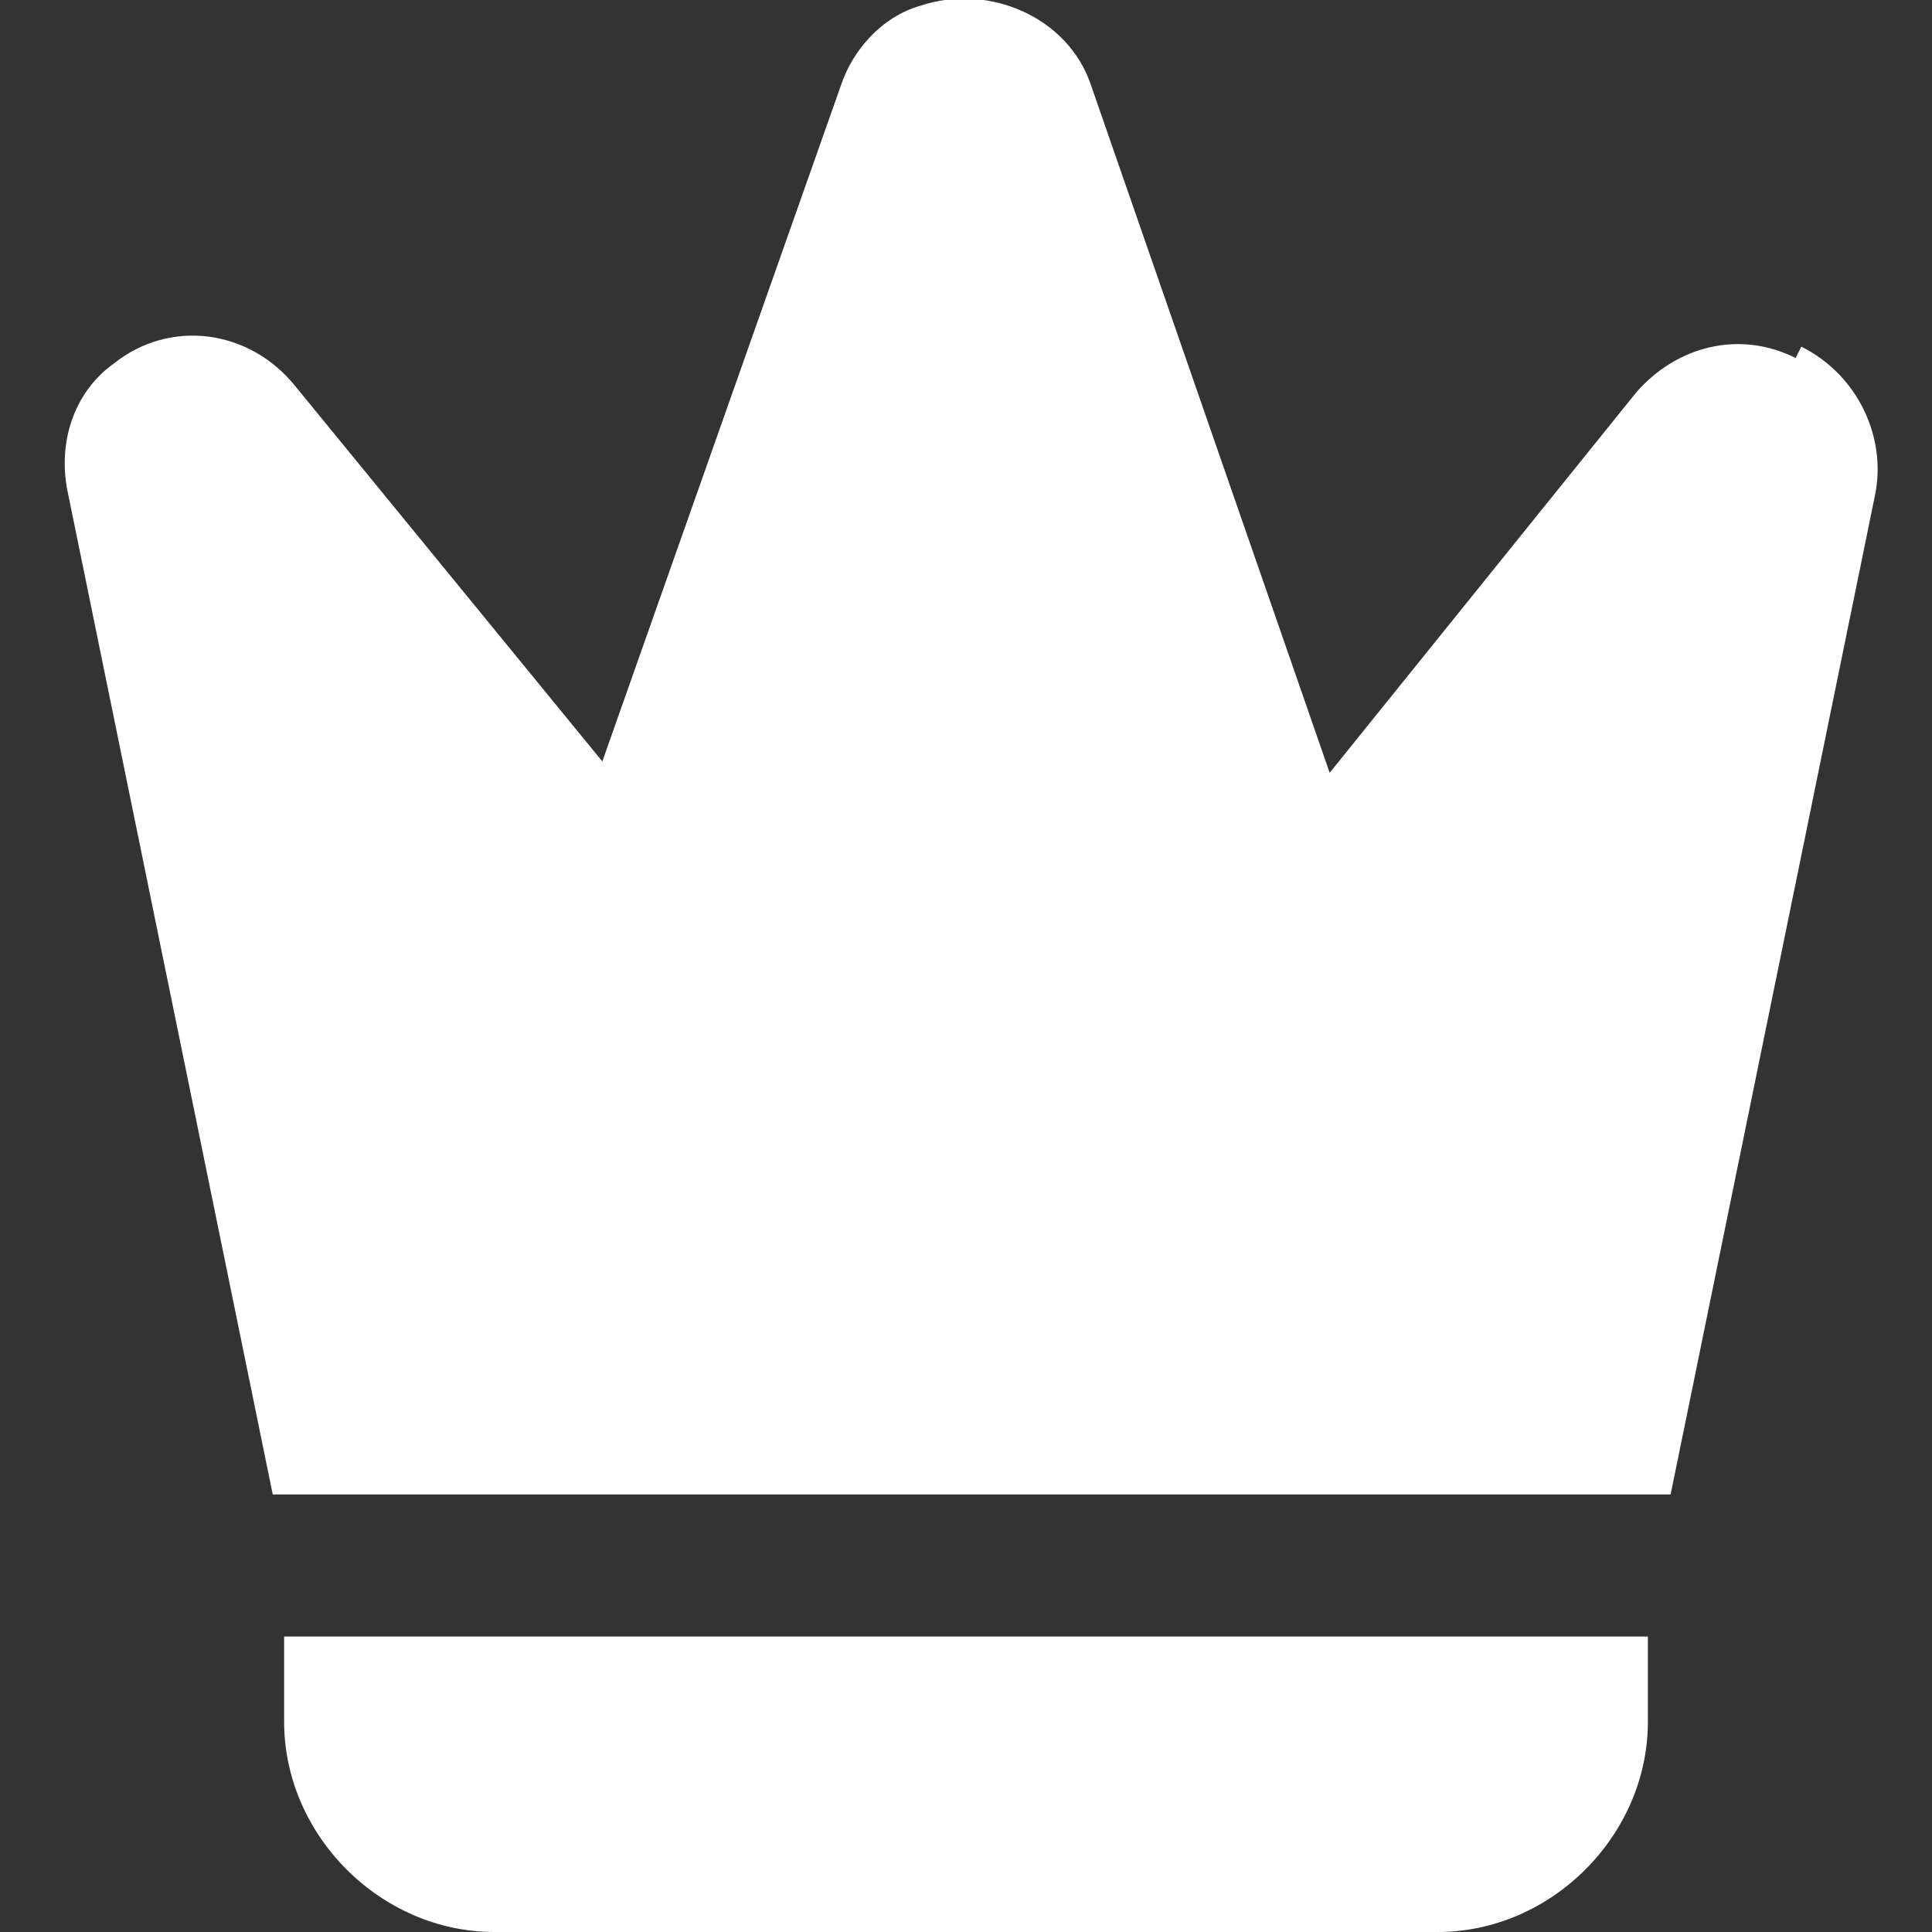
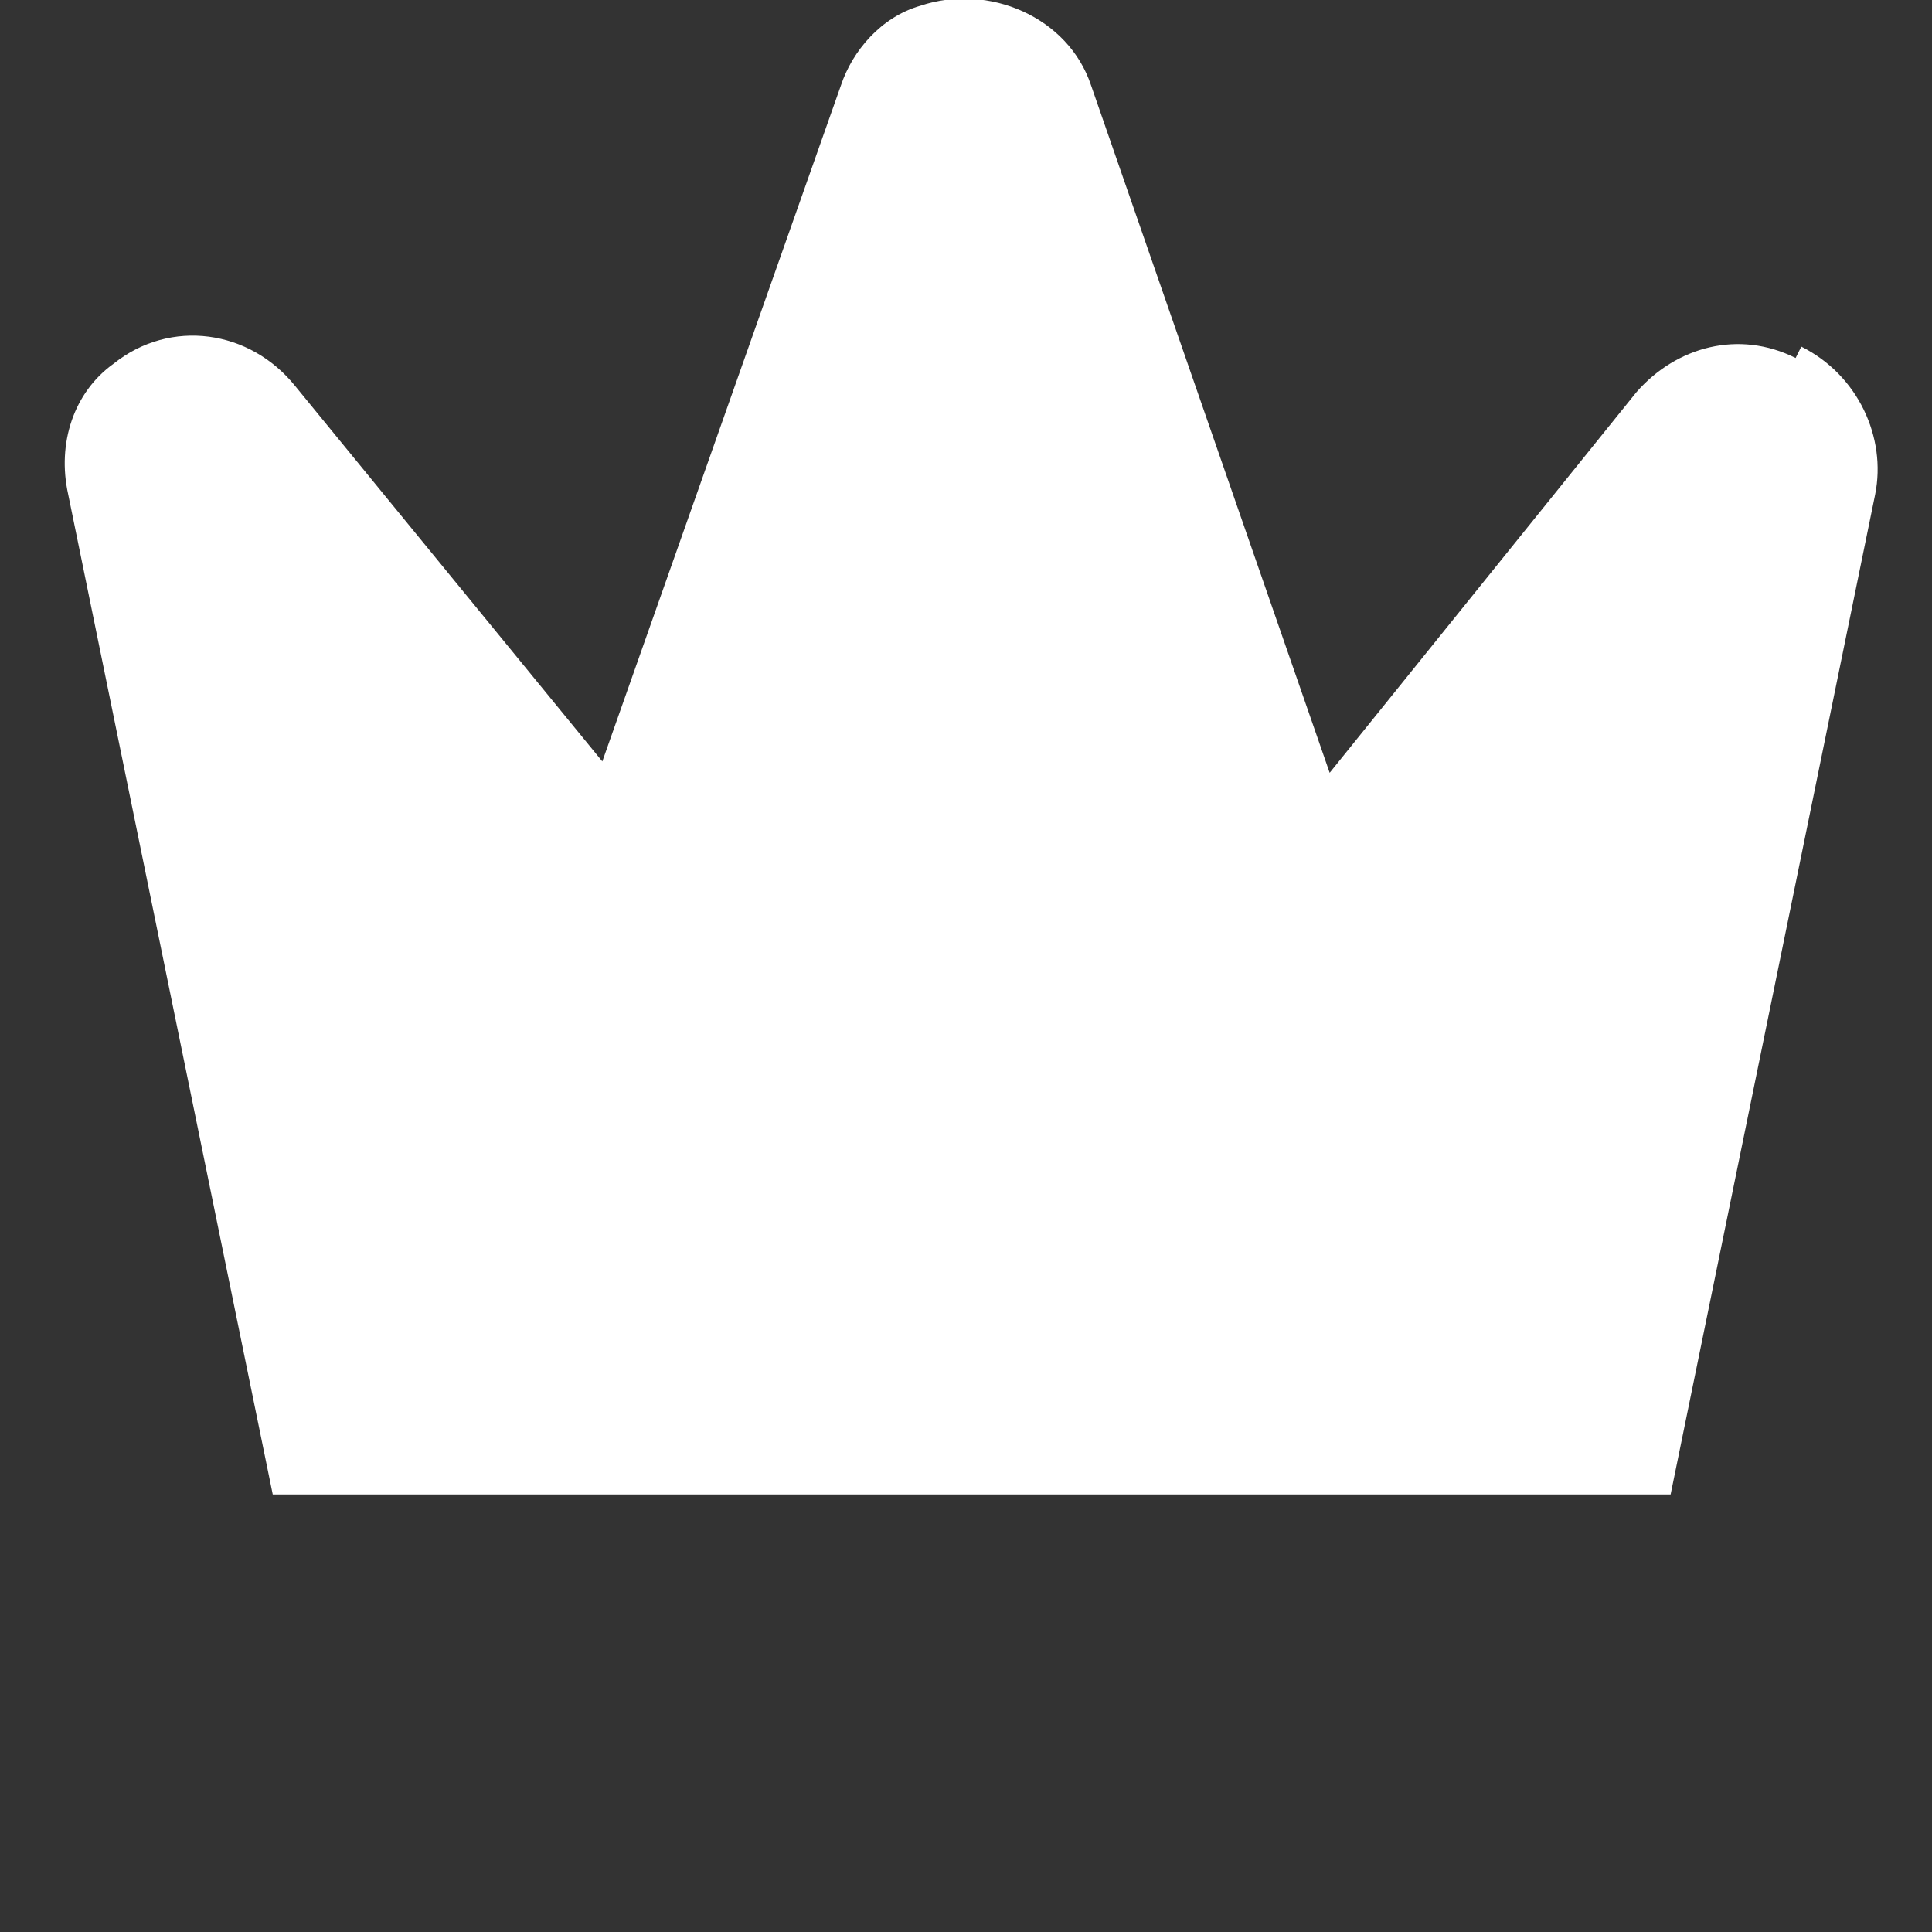
<svg xmlns="http://www.w3.org/2000/svg" id="Layer_1" version="1.1" width="34" height="34" viewBox="0 0 34 34">
  <rect x="0" y="0" width="34" height="34" fill="#333333" stroke="none" />
  <defs>
    <style>
      .st0 {
        fill: #fff;
      }
    </style>
  </defs>
  <path class="st0" d="M31.6,6.3c-1-.5-2.1-.2-2.8.6l-5.4,6.7L19.2,1.5c-.4-1.2-1.8-1.8-3-1.4-.7.2-1.2.8-1.4,1.4l-4.2,11.9-5.4-6.6c-.8-1-2.2-1.2-3.2-.4-.7.5-1,1.4-.8,2.3l3.6,17.6h24.6l3.6-17.6c.2-1-.3-2.1-1.3-2.6Z" />
-   <path class="st0" d="M7.4,28.8h-2.4v1.5c0,2,1.7,3.7,3.7,3.7h16.6c2,0,3.7-1.7,3.7-3.7v-1.5H7.4Z" />
</svg>